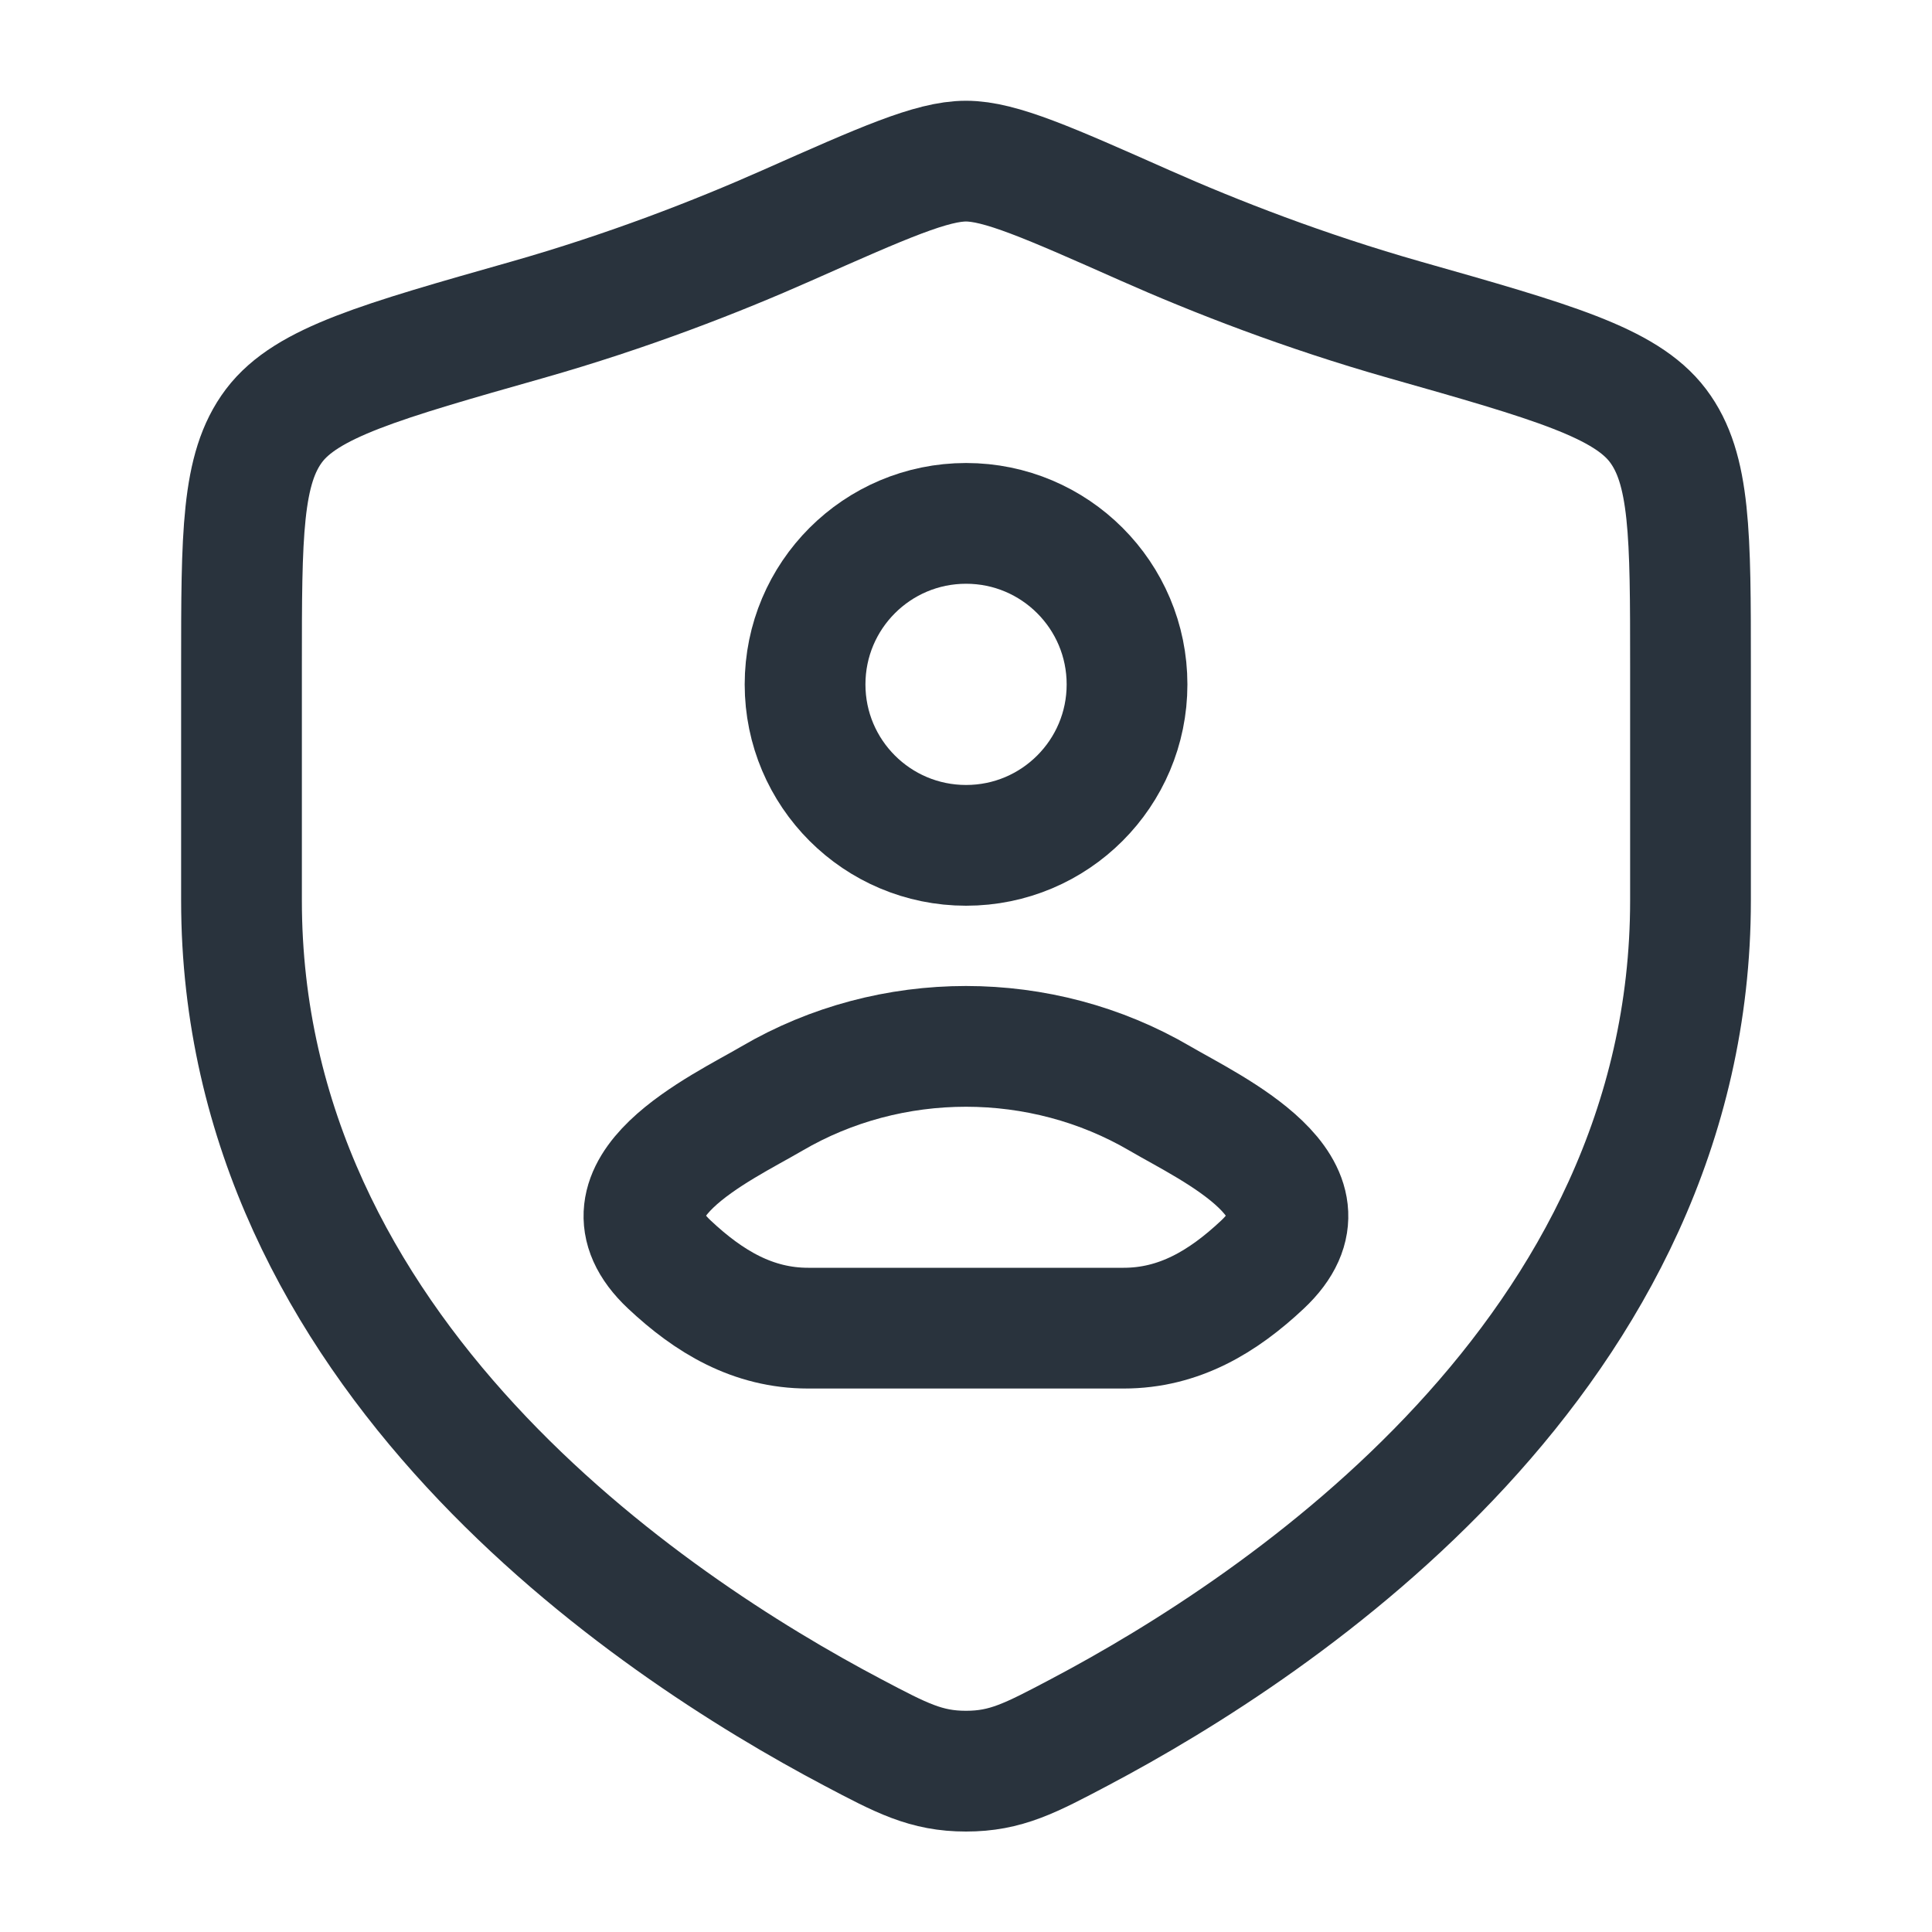
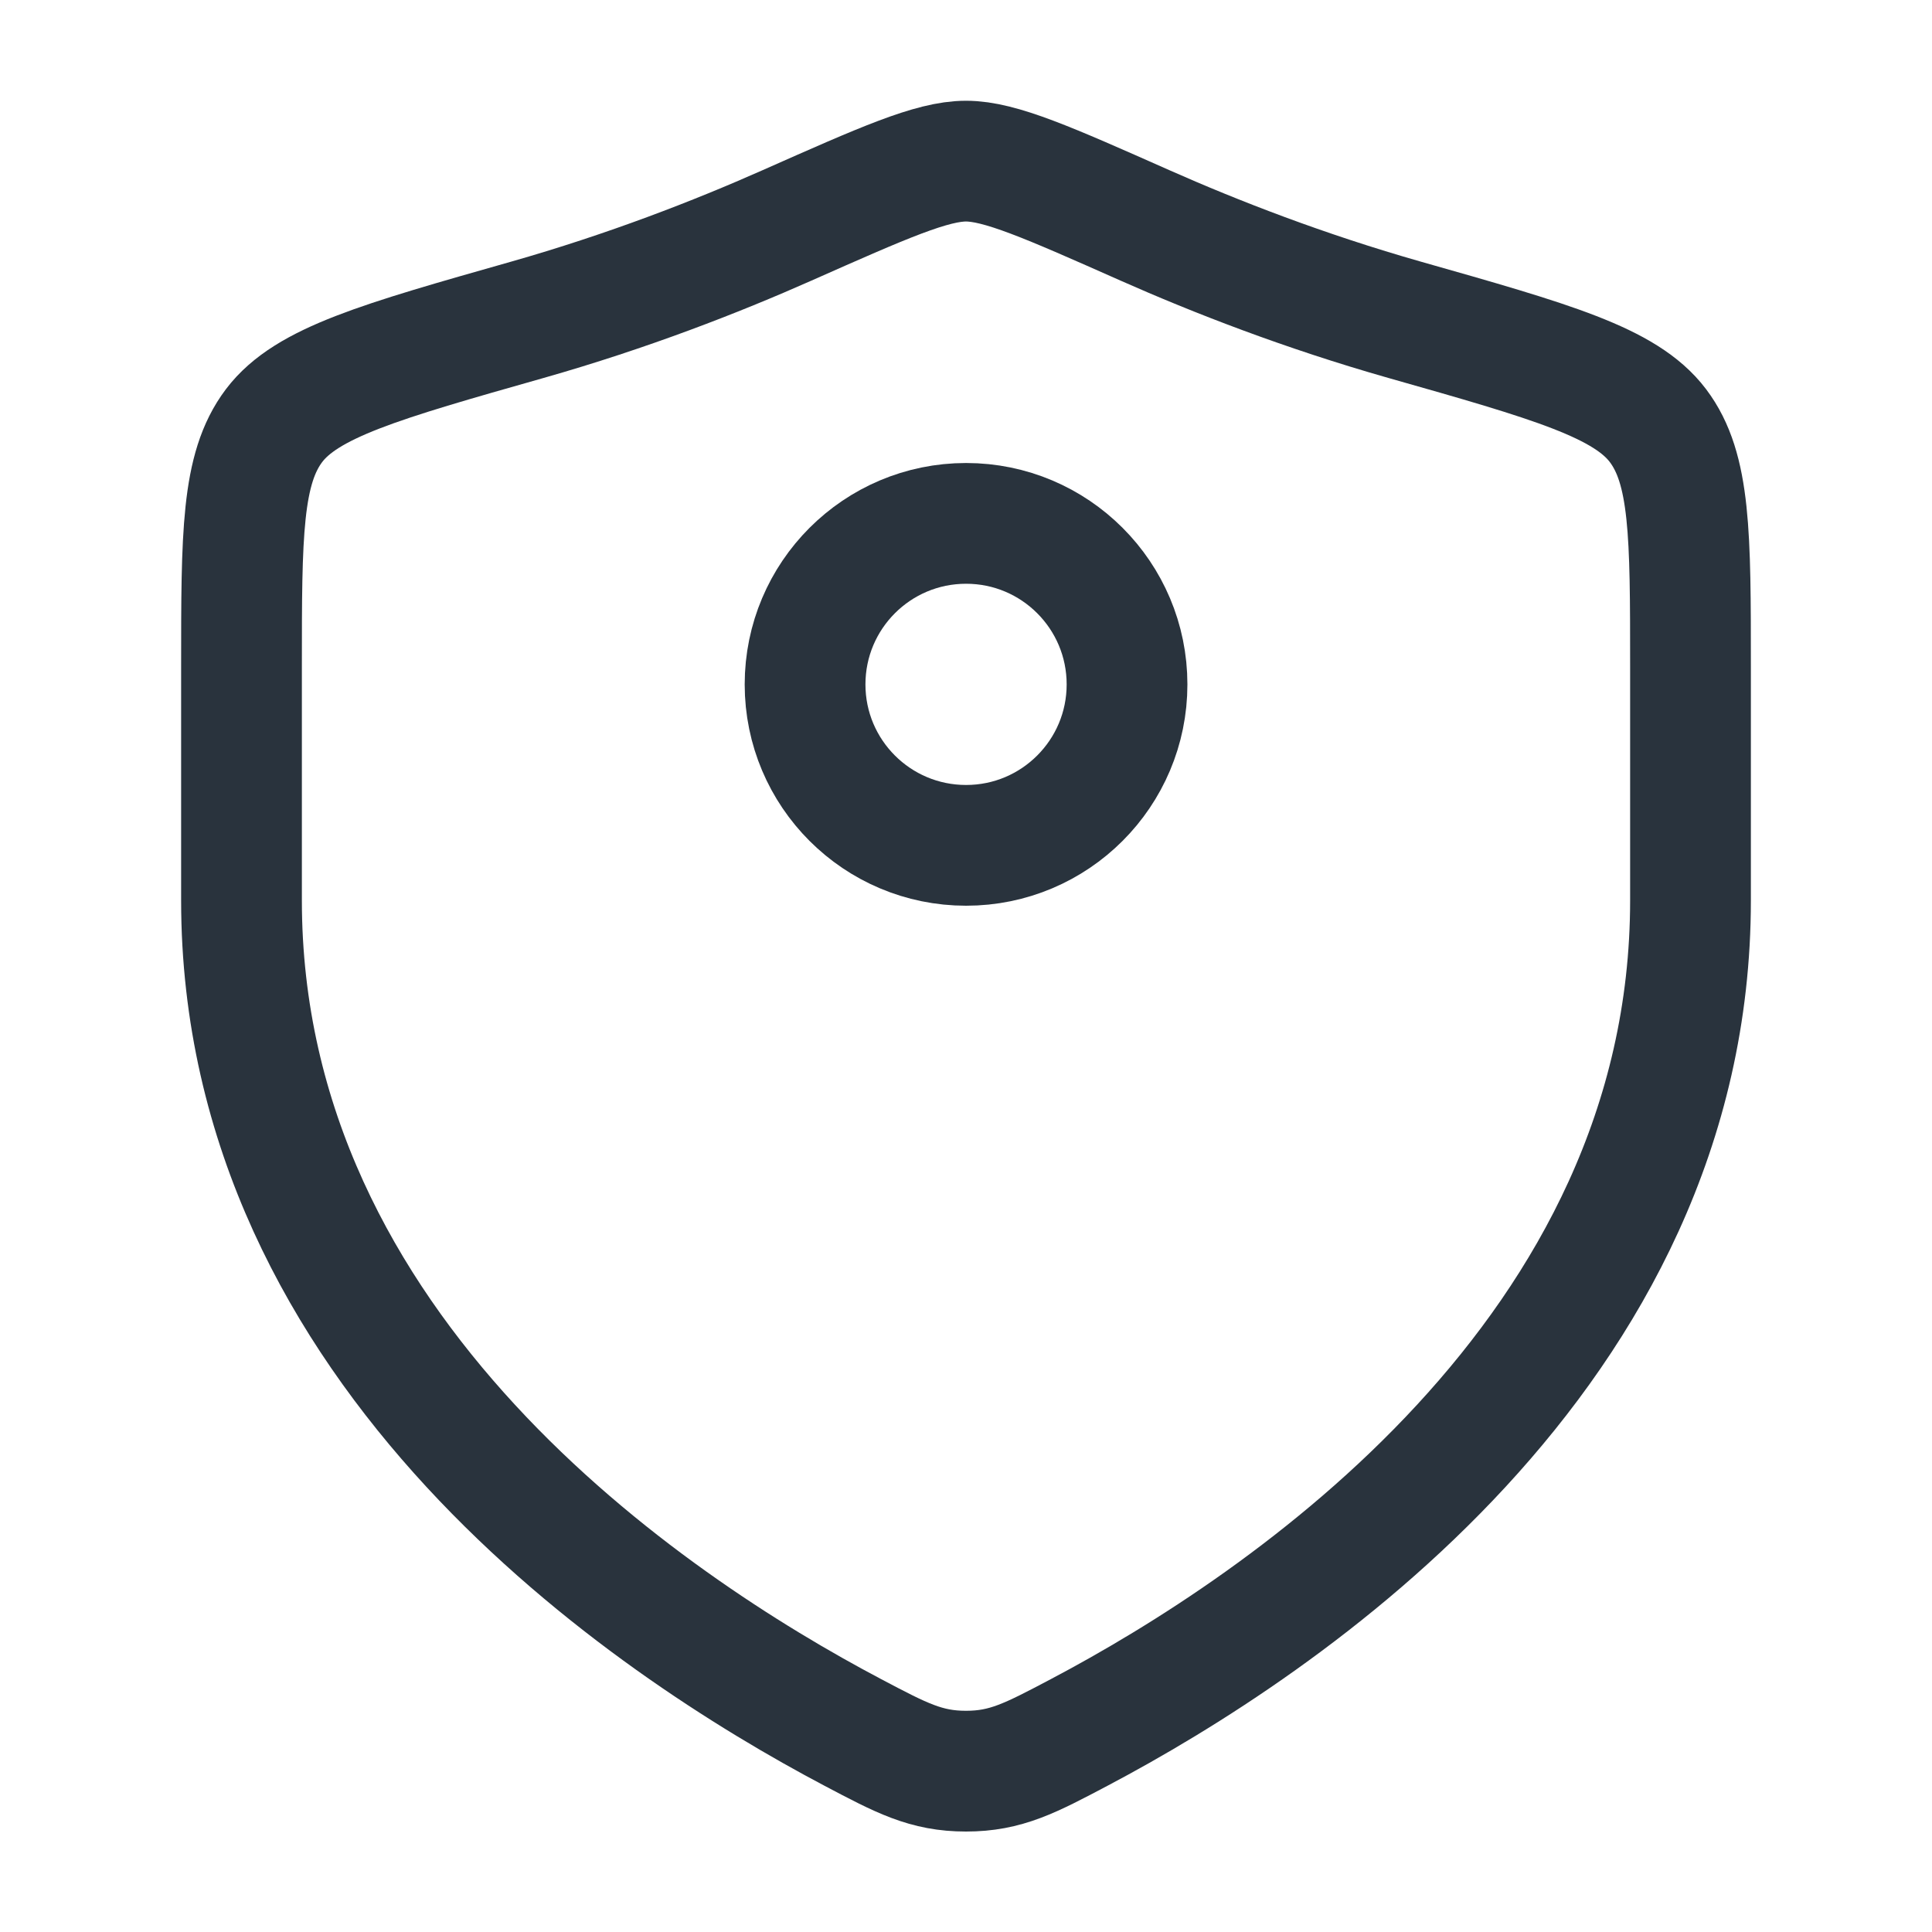
<svg xmlns="http://www.w3.org/2000/svg" width="20" height="20" viewBox="0 0 20 20" fill="none">
  <path d="M11.667 7.085C11.667 8.005 10.921 8.751 10.001 8.751C9.08 8.751 8.334 8.005 8.334 7.085C8.334 6.164 9.08 5.418 10.001 5.418C10.921 5.418 11.667 6.164 11.667 7.085Z" stroke="#29333D" stroke-width="1.25" stroke-linecap="round" stroke-linejoin="round" />
-   <path d="M7.991 11.372C7.467 11.679 6.093 12.306 6.93 13.091C7.339 13.475 7.794 13.749 8.366 13.749H11.632C12.205 13.749 12.66 13.475 13.069 13.091C13.905 12.306 12.532 11.679 12.008 11.372C10.779 10.652 9.22 10.652 7.991 11.372Z" stroke="#29333D" stroke-width="1.25" stroke-linejoin="round" />
  <path d="M17.5 9.321V6.902C17.5 5.535 17.5 4.852 17.163 4.406C16.826 3.96 16.065 3.743 14.542 3.311C13.502 3.015 12.585 2.658 11.852 2.333C10.853 1.89 10.353 1.668 10 1.668C9.647 1.668 9.147 1.89 8.148 2.333C7.415 2.658 6.498 3.015 5.458 3.311C3.935 3.743 3.174 3.96 2.837 4.406C2.5 4.852 2.5 5.535 2.5 6.902V9.321C2.5 14.008 6.719 16.821 8.828 17.934C9.334 18.201 9.587 18.335 10 18.335C10.413 18.335 10.666 18.201 11.172 17.934C13.281 16.821 17.5 14.008 17.5 9.321Z" stroke="#29333D" stroke-width="1.25" stroke-linecap="round" stroke-linejoin="round" />
</svg>